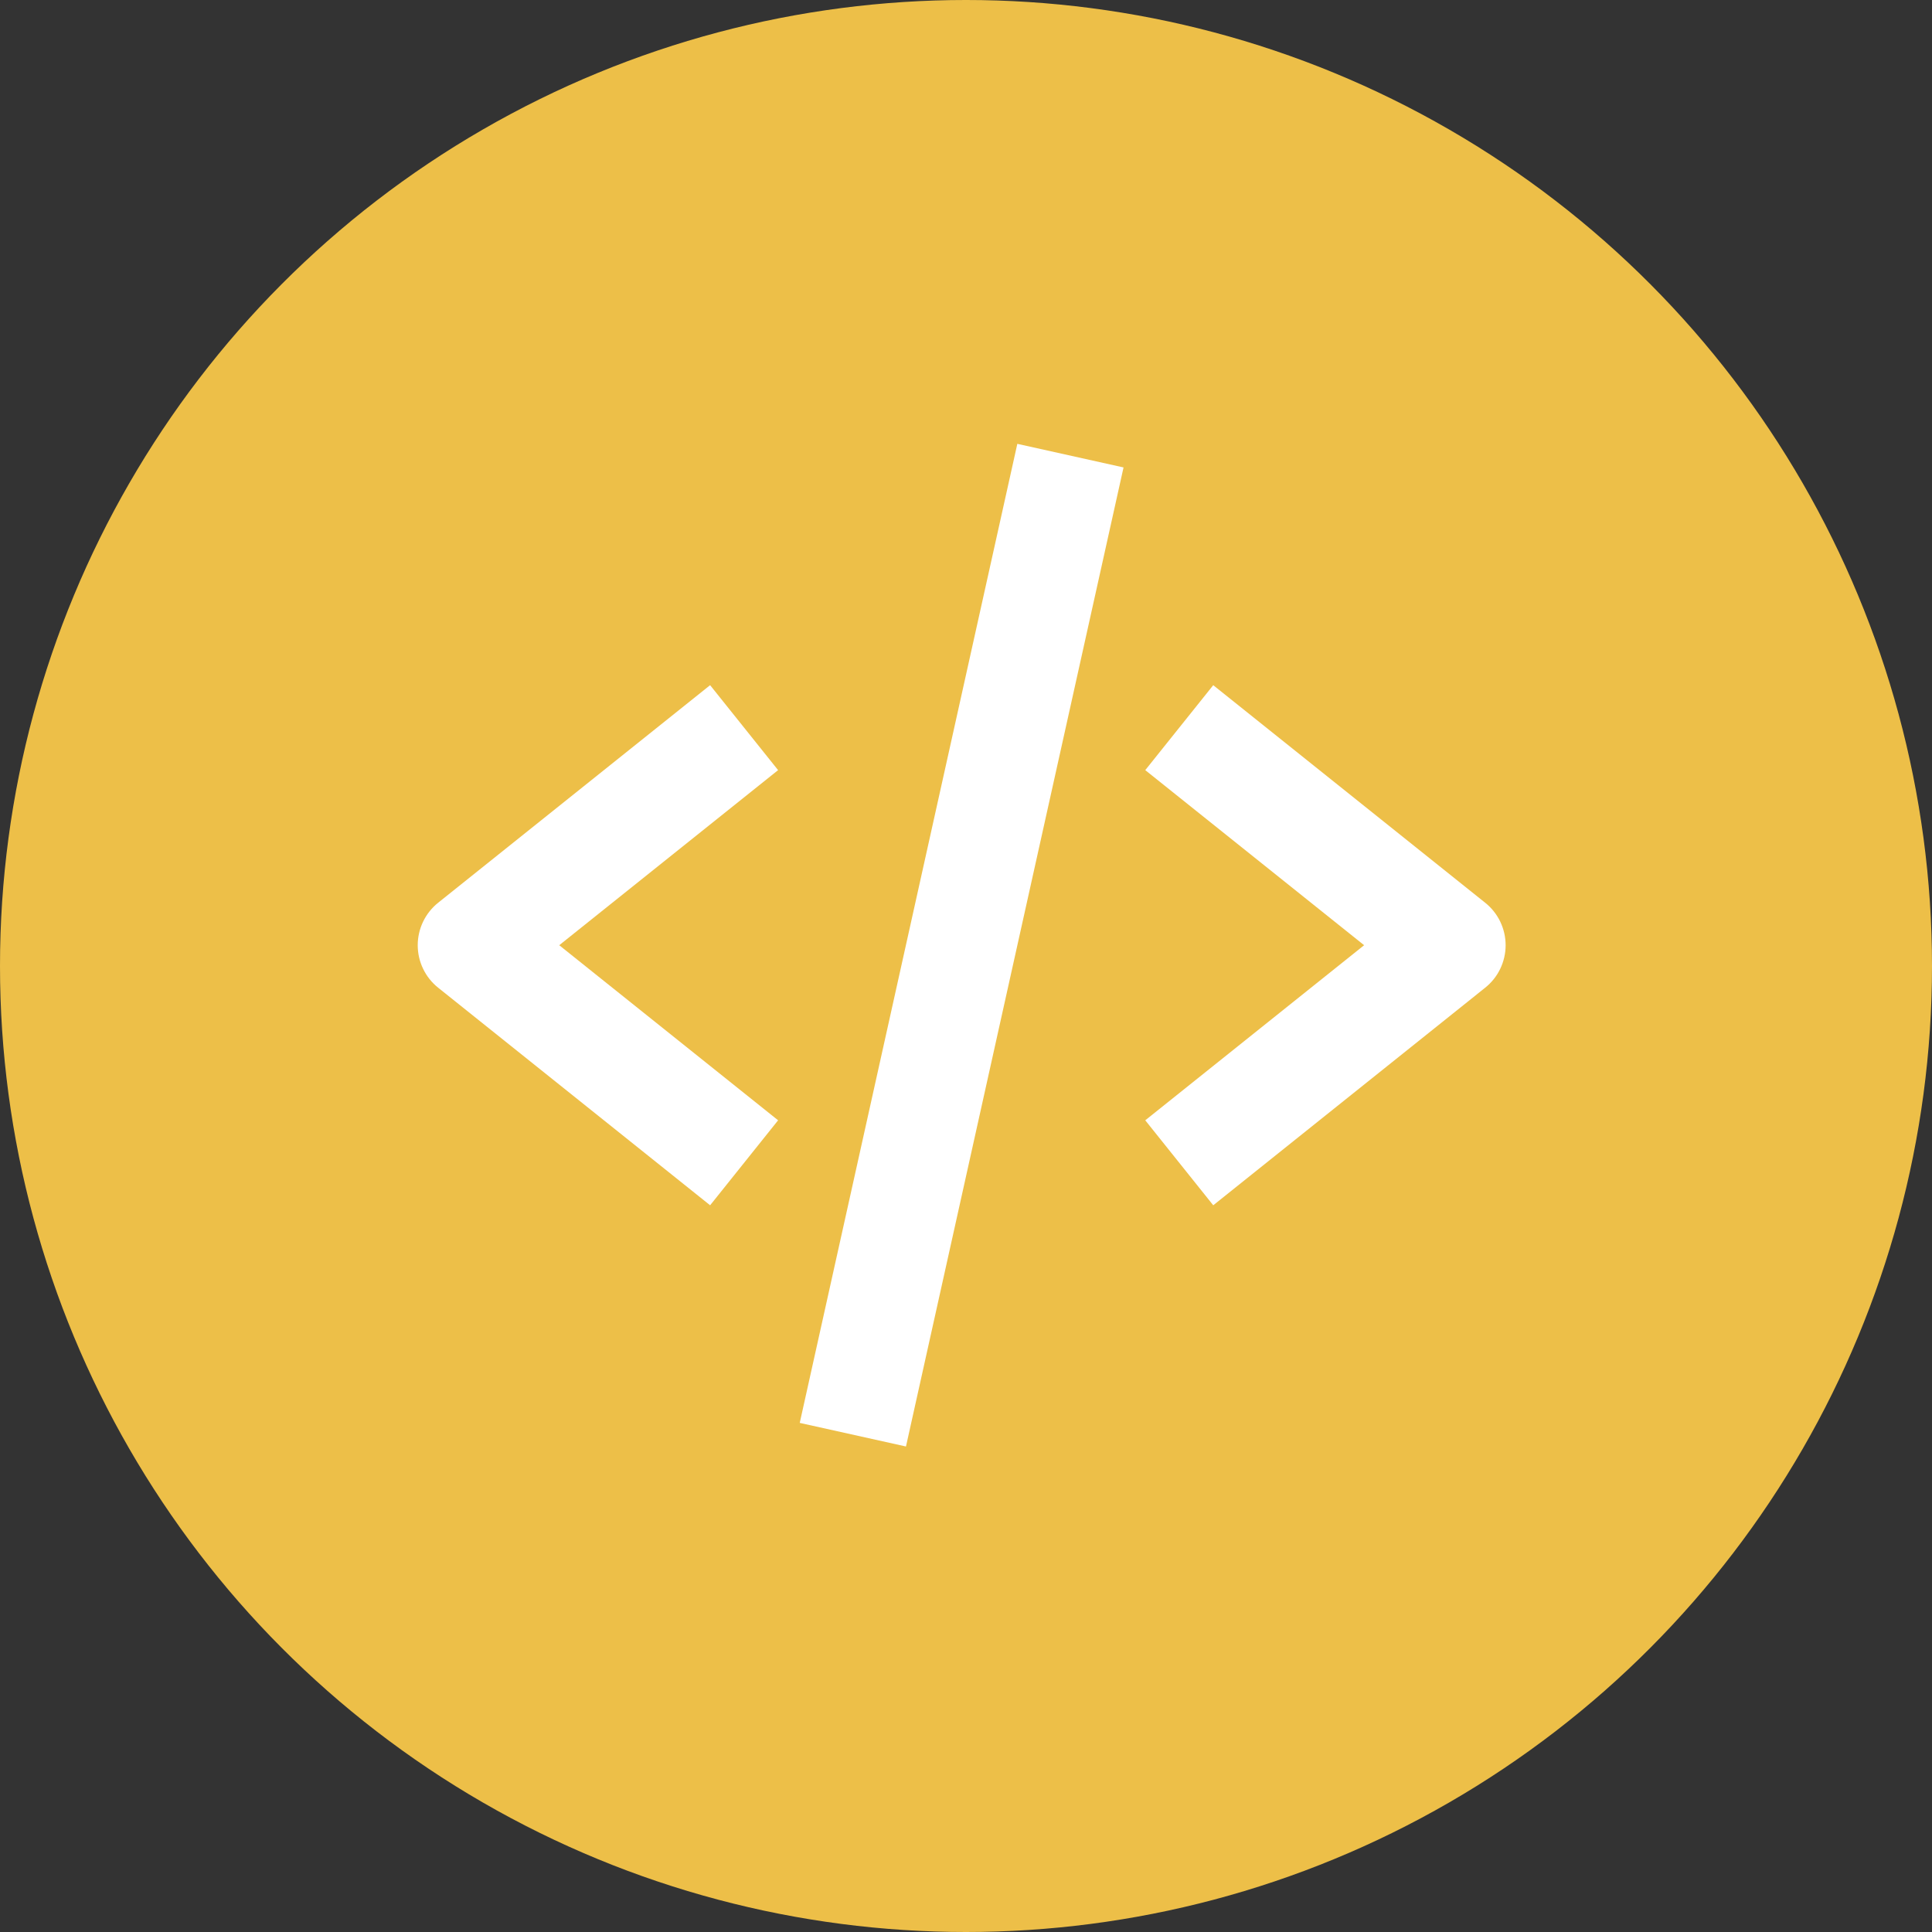
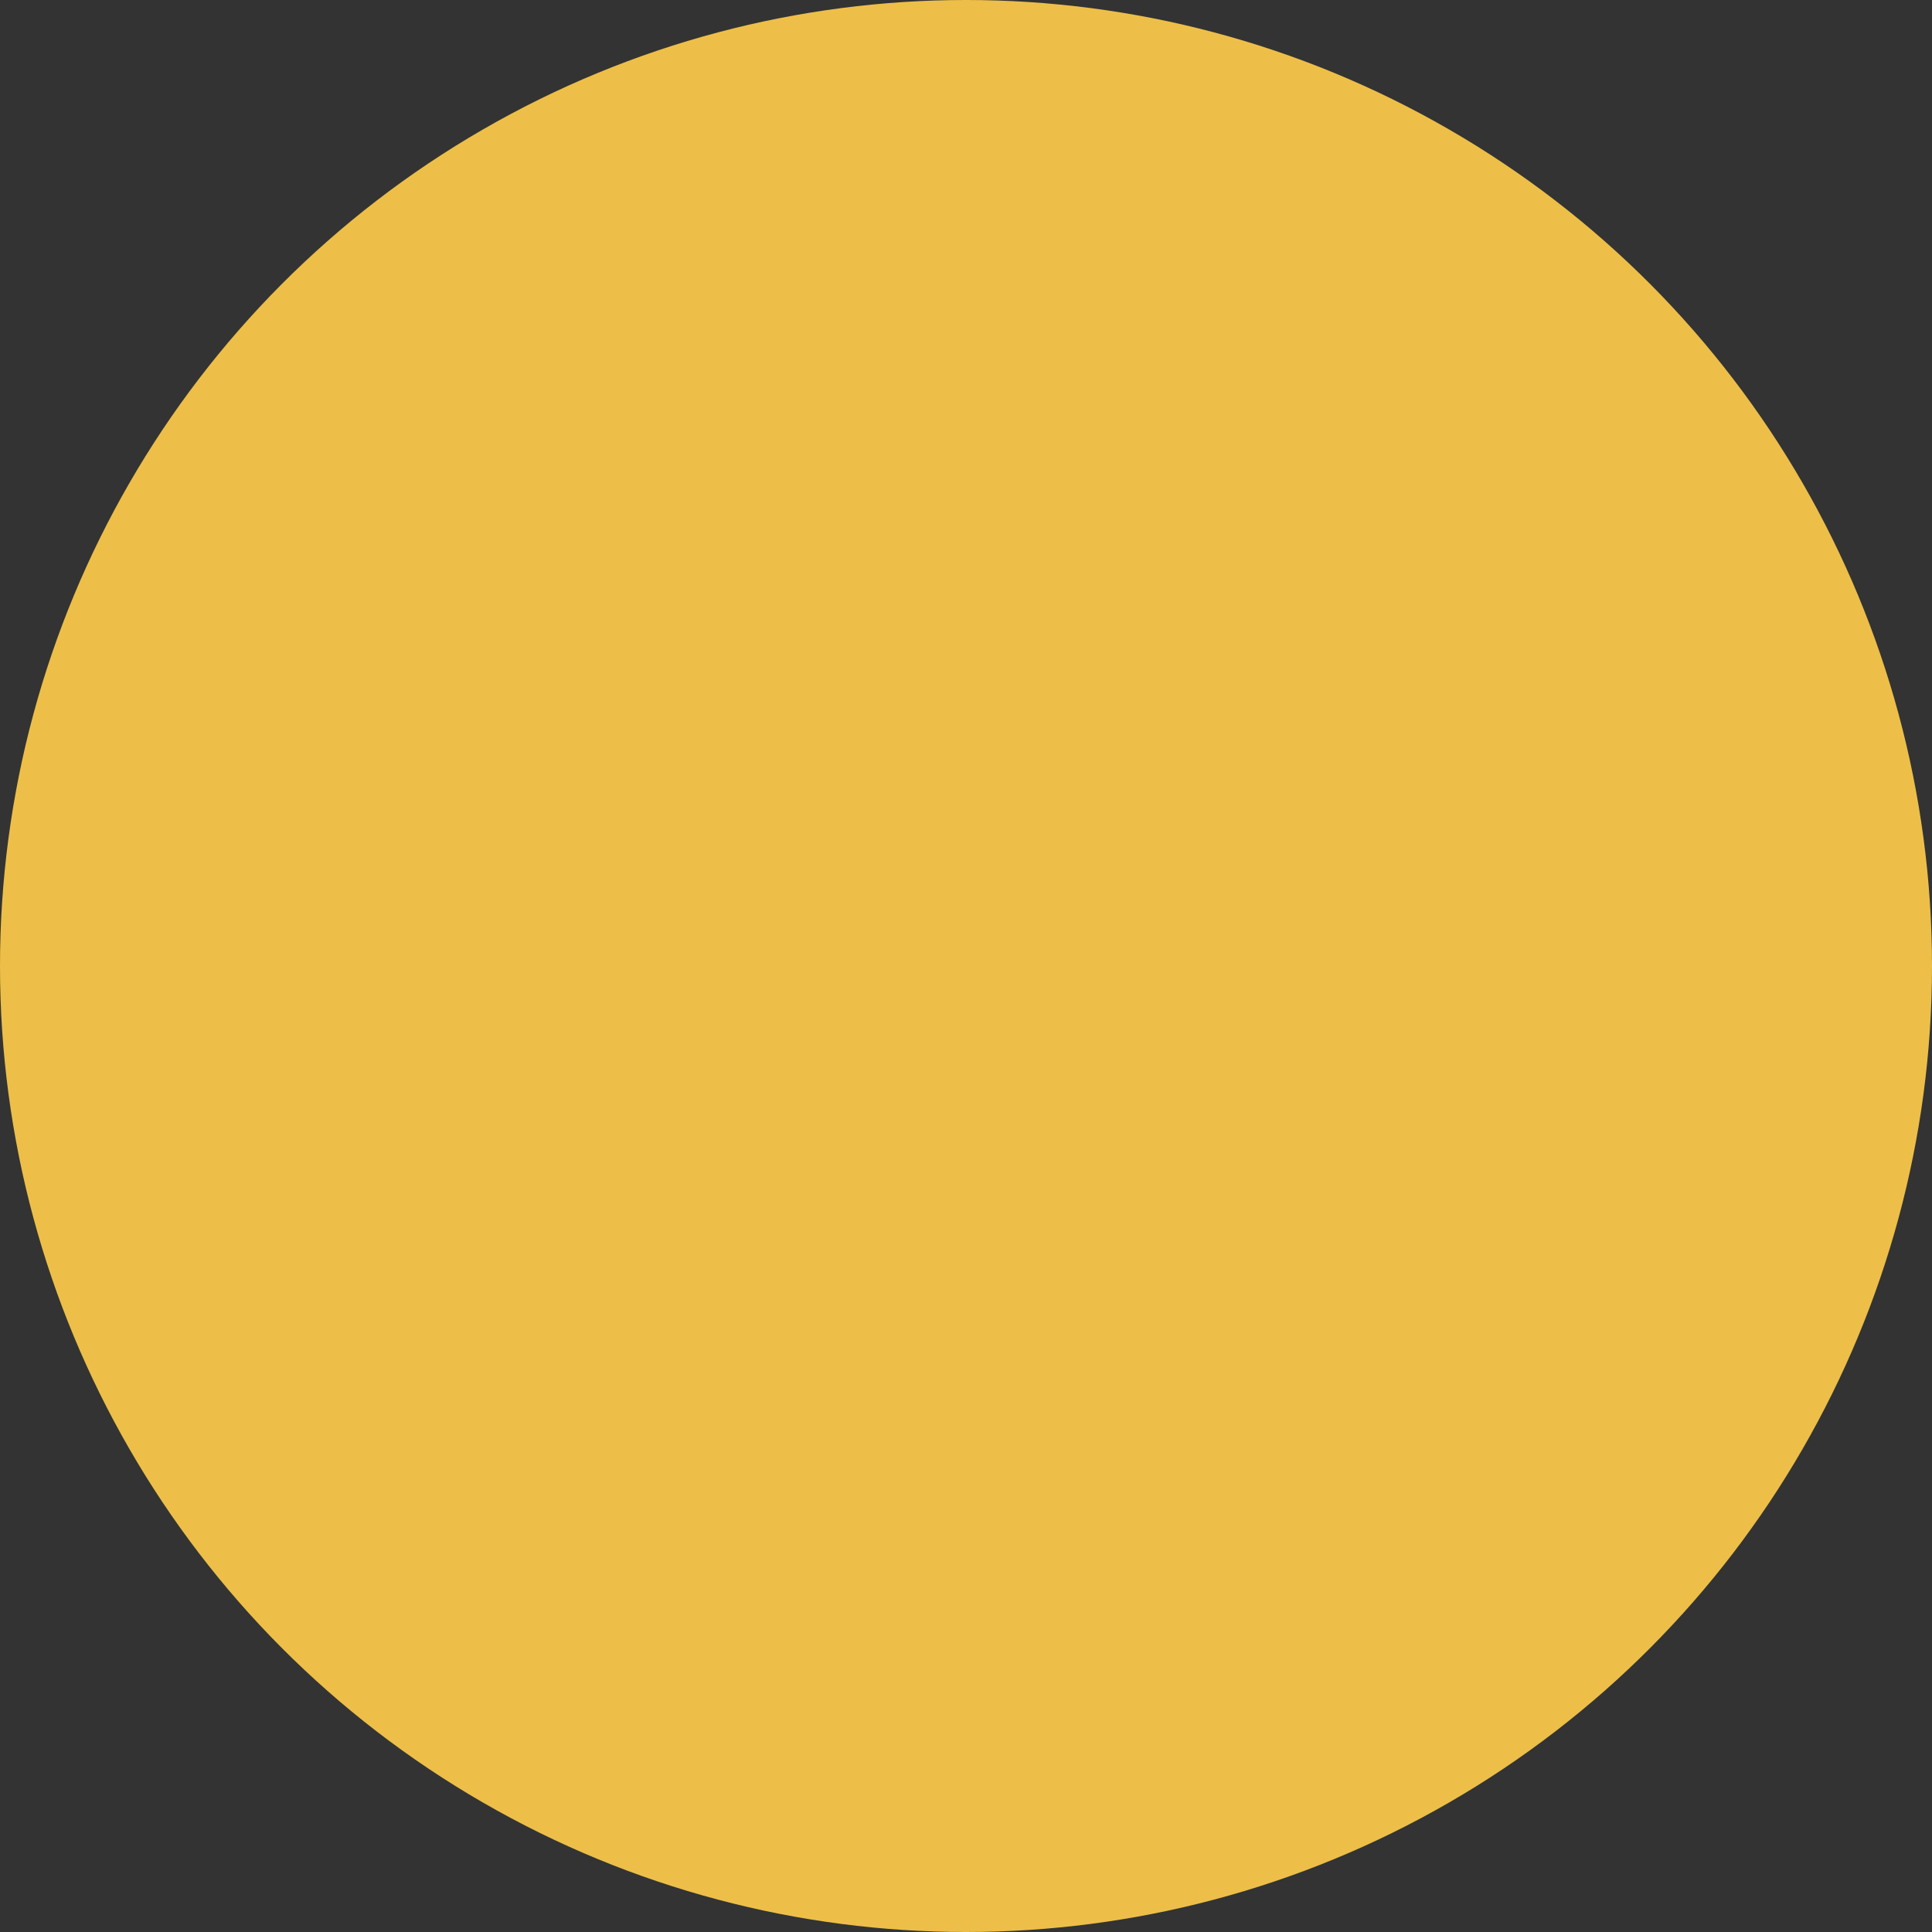
<svg xmlns="http://www.w3.org/2000/svg" width="74" height="74" viewBox="0 0 74 74" fill="none">
  <rect x="0" y="0" width="74" height="74" fill="#333333" stroke="none" />
  <circle cx="37" cy="37" r="37" fill="#EDBF48" />
-   <path d="M27.199 46.165L29.803 42.91L21.42 36.204L29.803 29.498L27.199 26.244L16.782 34.577C16.538 34.772 16.341 35.02 16.206 35.301C16.07 35.583 16 35.892 16 36.204C16 36.517 16.07 36.825 16.206 37.107C16.341 37.389 16.538 37.636 16.782 37.831L27.199 46.165ZM46.47 26.244L43.866 29.498L52.249 36.204L43.866 42.91L46.47 46.165L56.886 37.831C57.13 37.636 57.328 37.389 57.463 37.107C57.598 36.825 57.669 36.517 57.669 36.204C57.669 35.892 57.598 35.583 57.463 35.301C57.328 35.02 57.13 34.772 56.886 34.577L46.47 26.244ZM43.034 17.904L34.701 55.404L30.632 54.5L38.966 17L43.034 17.904Z" fill="white" />
</svg>